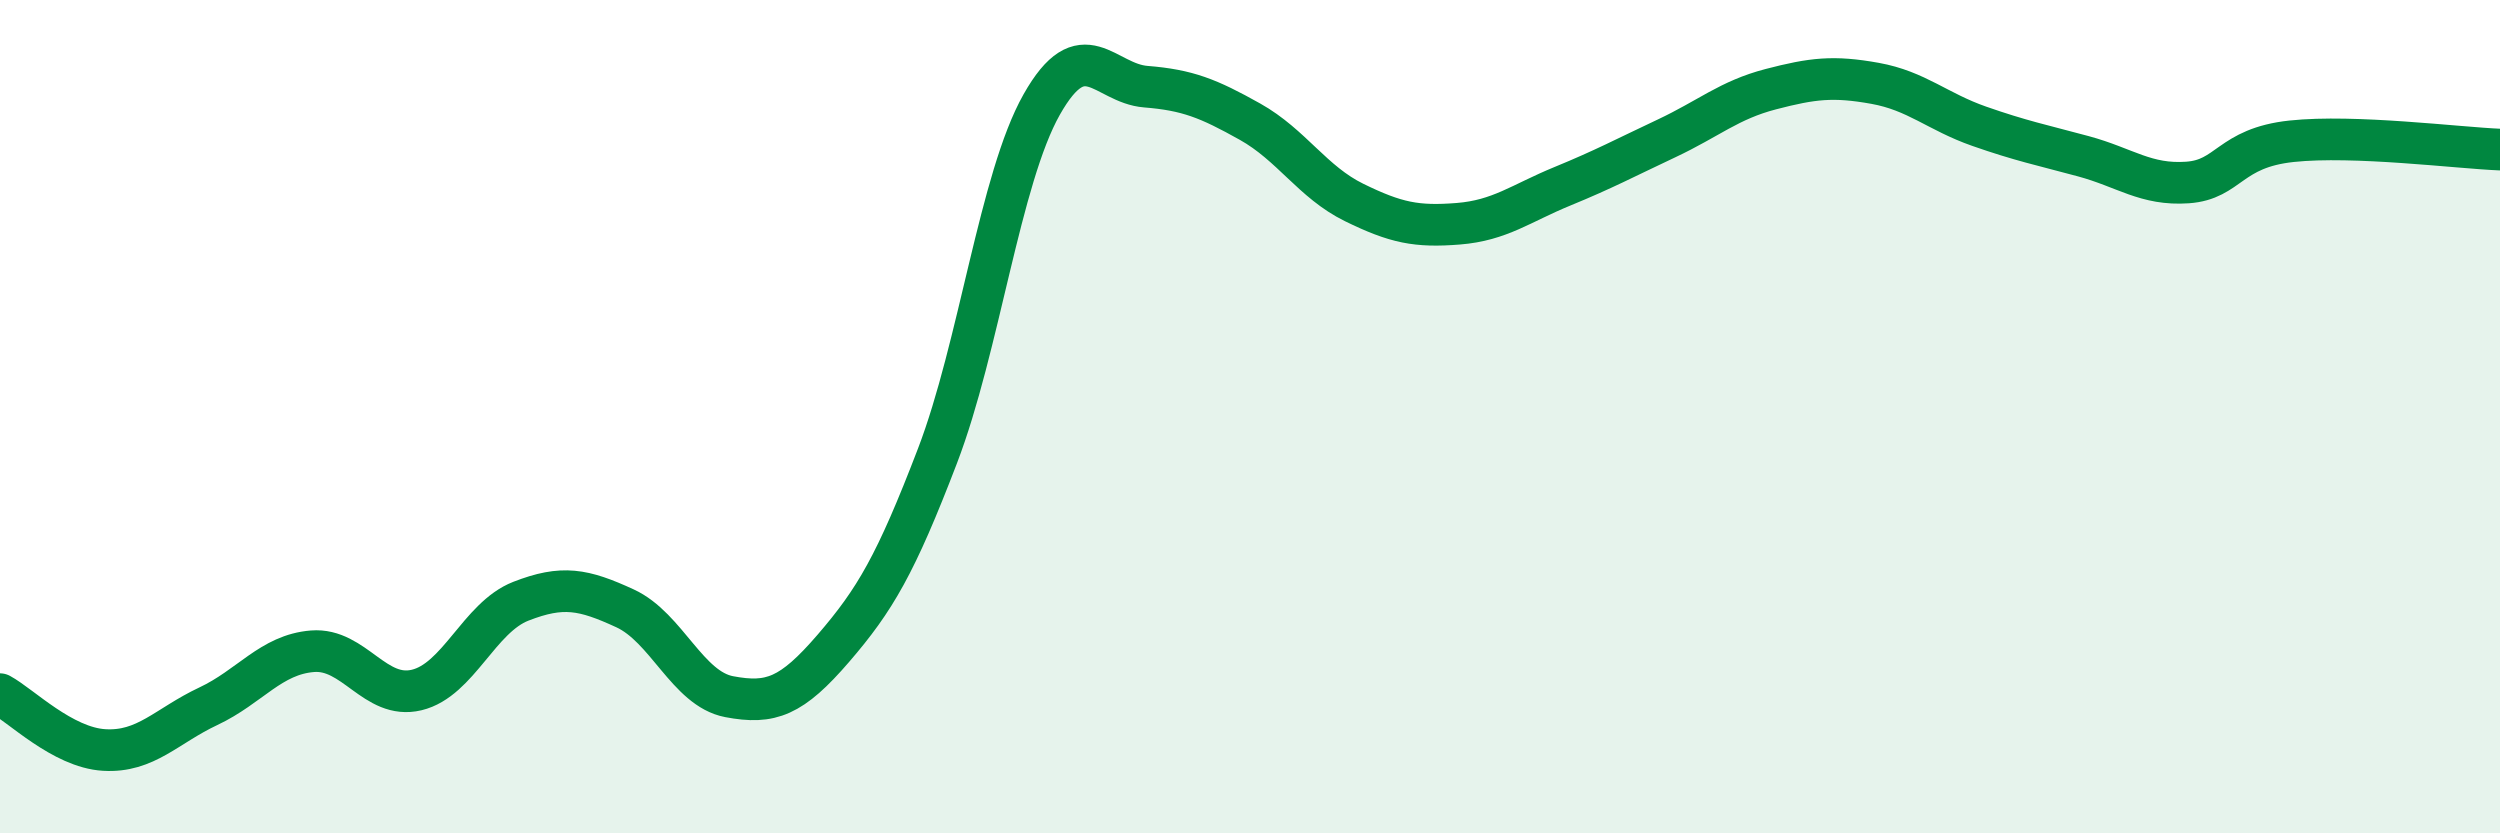
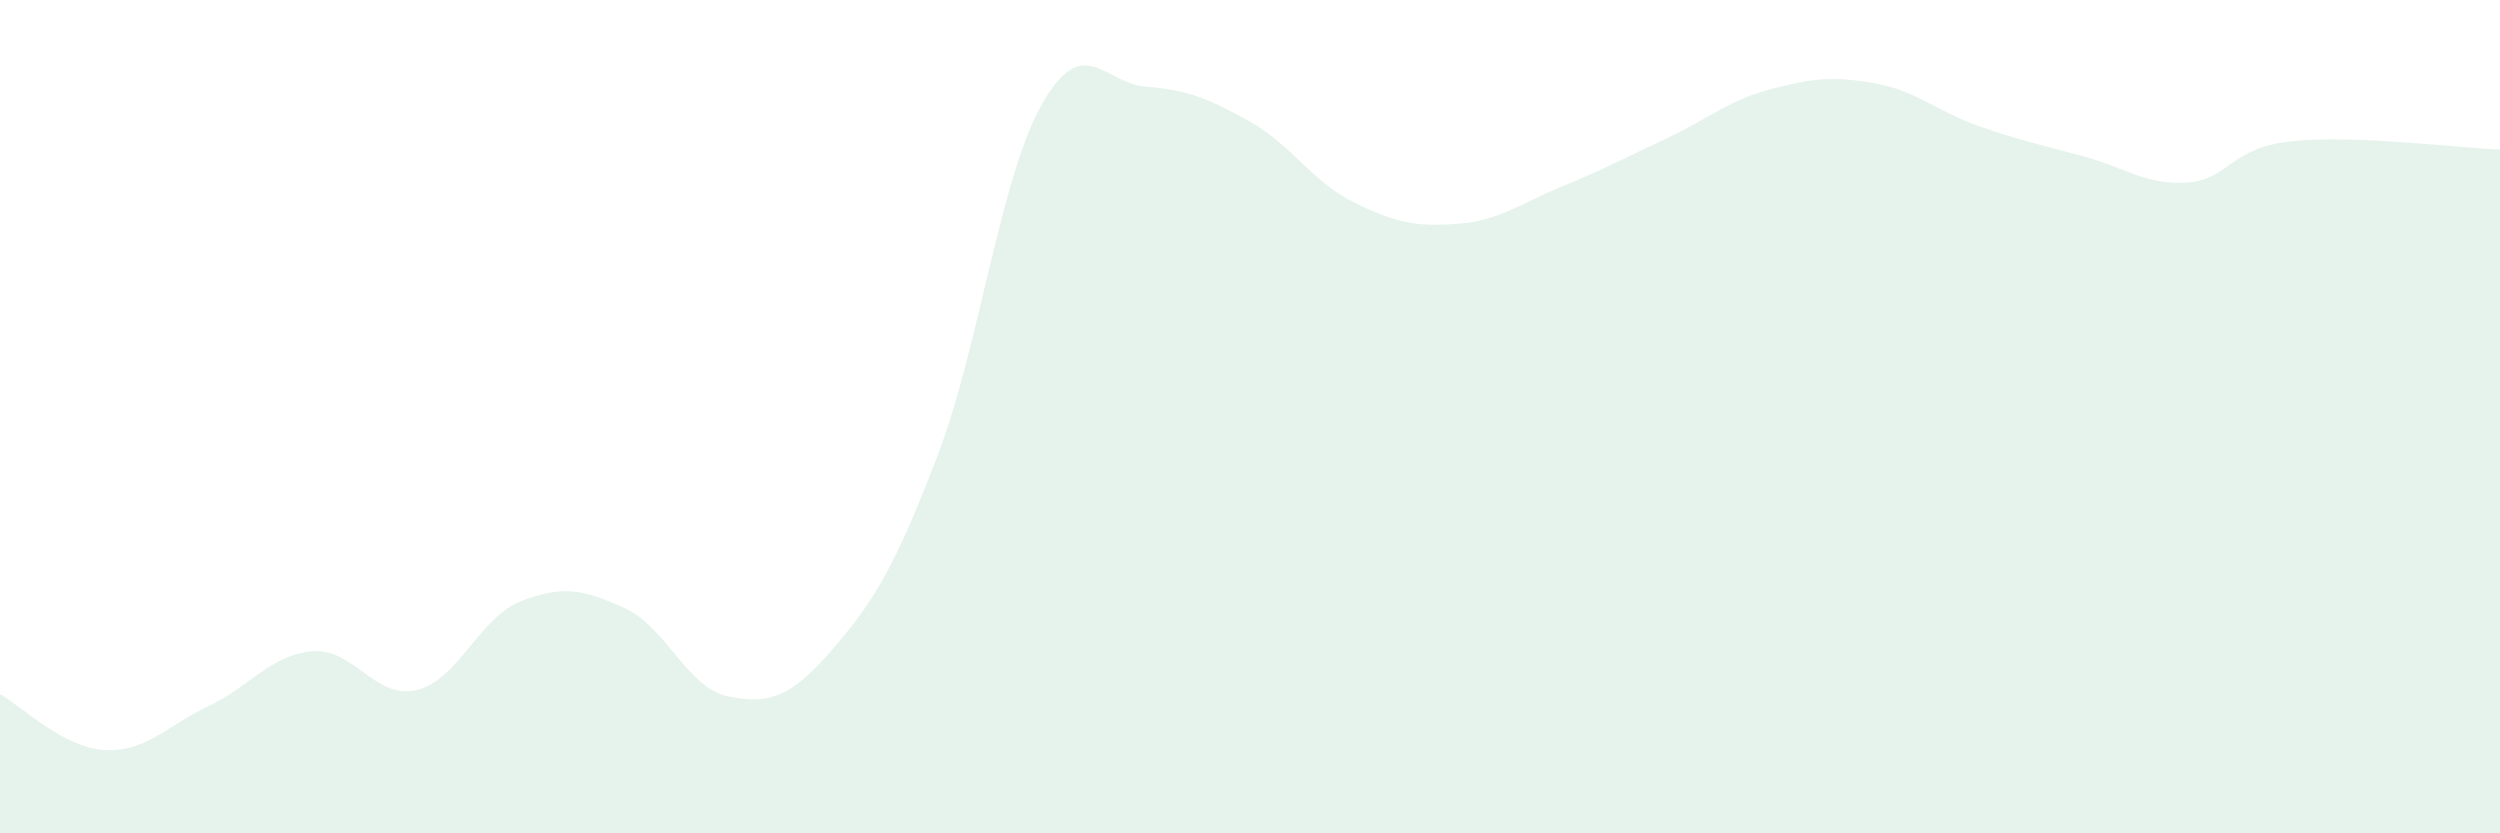
<svg xmlns="http://www.w3.org/2000/svg" width="60" height="20" viewBox="0 0 60 20">
  <path d="M 0,16.66 C 0.5,16.93 1.5,17.94 2.5,18 C 3.5,18.06 4,17.42 5,16.95 C 6,16.48 6.5,15.71 7.5,15.63 C 8.5,15.55 9,16.8 10,16.56 C 11,16.32 11.5,14.82 12.5,14.43 C 13.5,14.04 14,14.14 15,14.6 C 16,15.06 16.5,16.53 17.5,16.72 C 18.5,16.91 19,16.72 20,15.56 C 21,14.4 21.5,13.55 22.5,10.94 C 23.5,8.33 24,4.28 25,2.51 C 26,0.74 26.5,2 27.5,2.08 C 28.5,2.16 29,2.36 30,2.92 C 31,3.48 31.5,4.37 32.5,4.86 C 33.5,5.35 34,5.45 35,5.37 C 36,5.29 36.5,4.88 37.5,4.47 C 38.5,4.06 39,3.79 40,3.32 C 41,2.85 41.5,2.4 42.5,2.14 C 43.5,1.88 44,1.82 45,2 C 46,2.18 46.5,2.68 47.5,3.03 C 48.5,3.38 49,3.48 50,3.75 C 51,4.02 51.5,4.45 52.5,4.38 C 53.5,4.31 53.5,3.55 55,3.39 C 56.5,3.23 59,3.55 60,3.59L60 20L0 20Z" fill="#008740" opacity="0.1" stroke-linecap="round" stroke-linejoin="round" />
-   <path d="M 0,16.66 C 0.5,16.93 1.5,17.94 2.5,18 C 3.5,18.06 4,17.42 5,16.95 C 6,16.48 6.5,15.71 7.5,15.63 C 8.5,15.55 9,16.8 10,16.56 C 11,16.32 11.5,14.82 12.5,14.43 C 13.5,14.04 14,14.14 15,14.6 C 16,15.06 16.5,16.53 17.5,16.72 C 18.5,16.91 19,16.72 20,15.56 C 21,14.4 21.5,13.55 22.5,10.94 C 23.5,8.33 24,4.28 25,2.51 C 26,0.74 26.5,2 27.5,2.08 C 28.5,2.16 29,2.36 30,2.92 C 31,3.48 31.5,4.37 32.5,4.86 C 33.5,5.35 34,5.45 35,5.37 C 36,5.29 36.5,4.88 37.5,4.47 C 38.5,4.06 39,3.79 40,3.32 C 41,2.85 41.5,2.4 42.5,2.14 C 43.5,1.88 44,1.82 45,2 C 46,2.18 46.5,2.68 47.5,3.03 C 48.5,3.38 49,3.48 50,3.75 C 51,4.02 51.5,4.45 52.5,4.38 C 53.5,4.31 53.5,3.55 55,3.39 C 56.5,3.23 59,3.55 60,3.59" stroke="#008740" stroke-width="1" fill="none" stroke-linecap="round" stroke-linejoin="round" />
</svg>